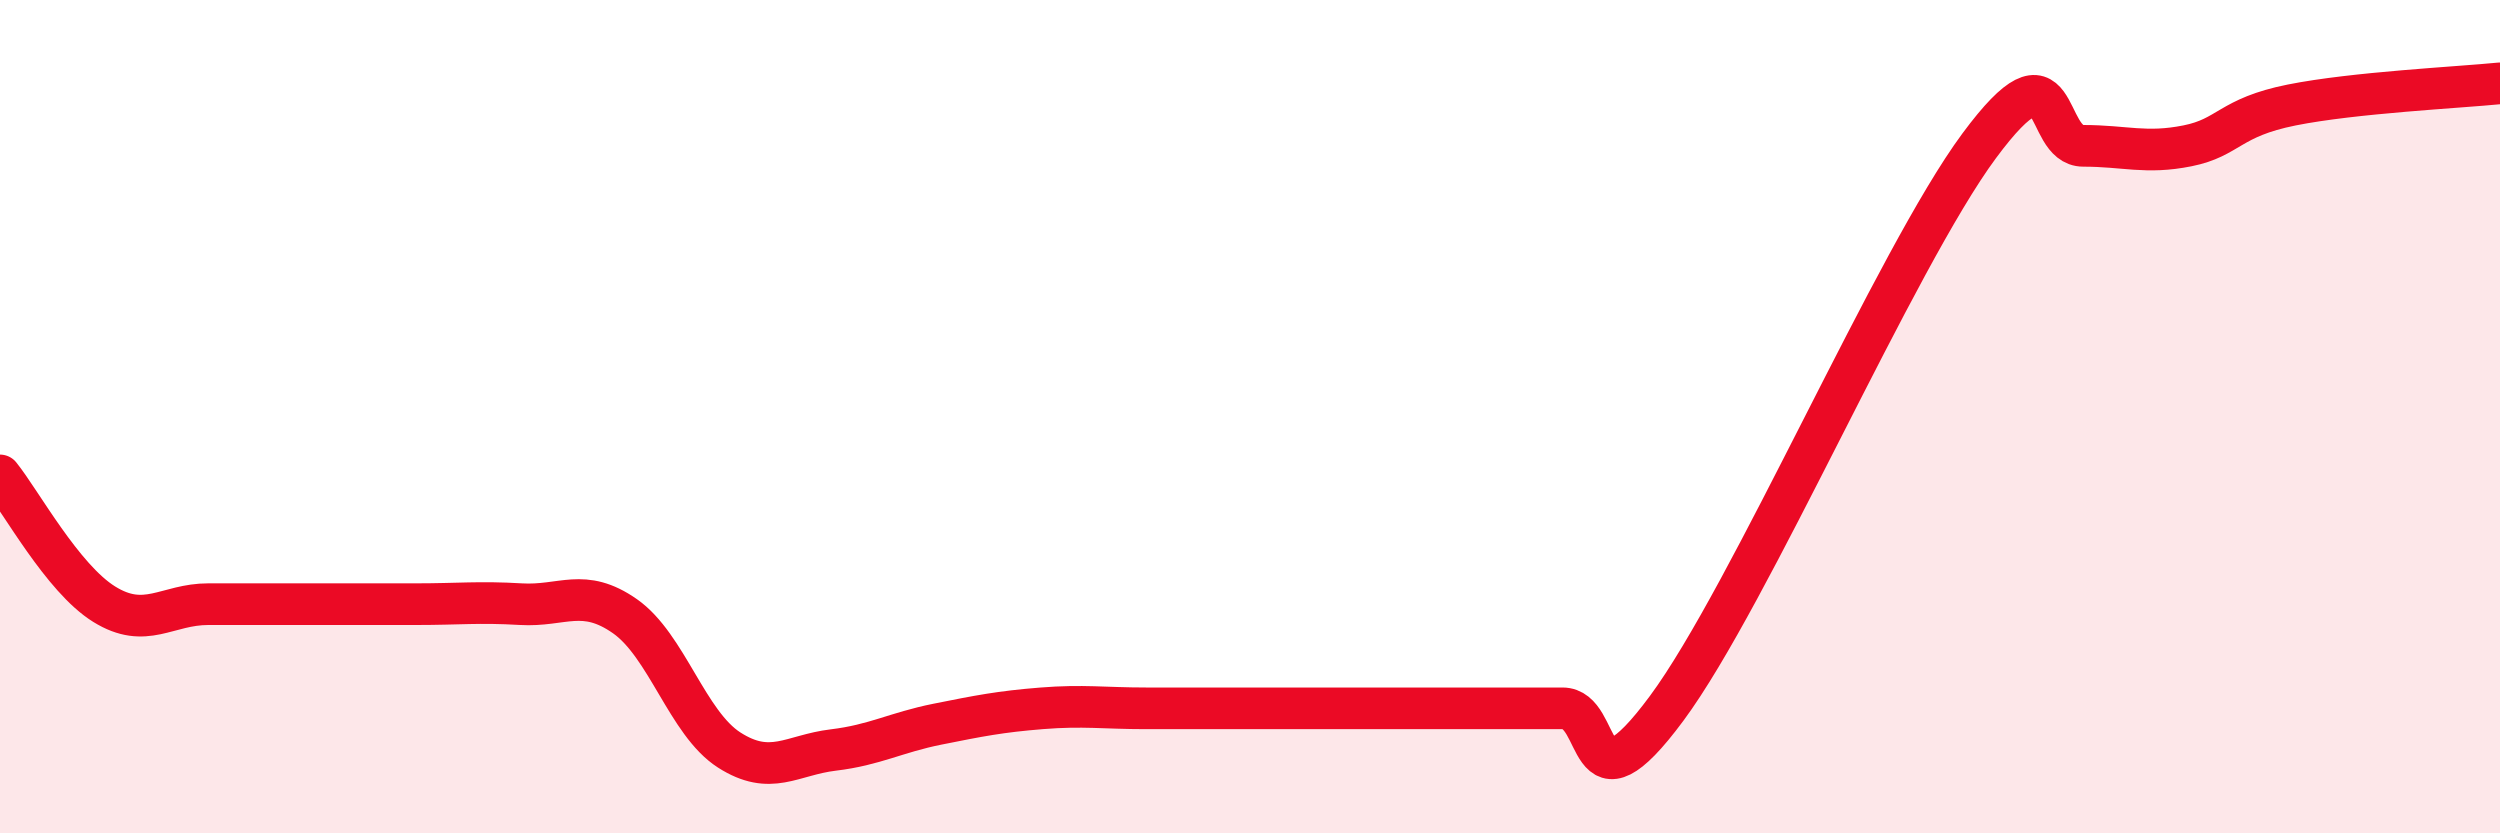
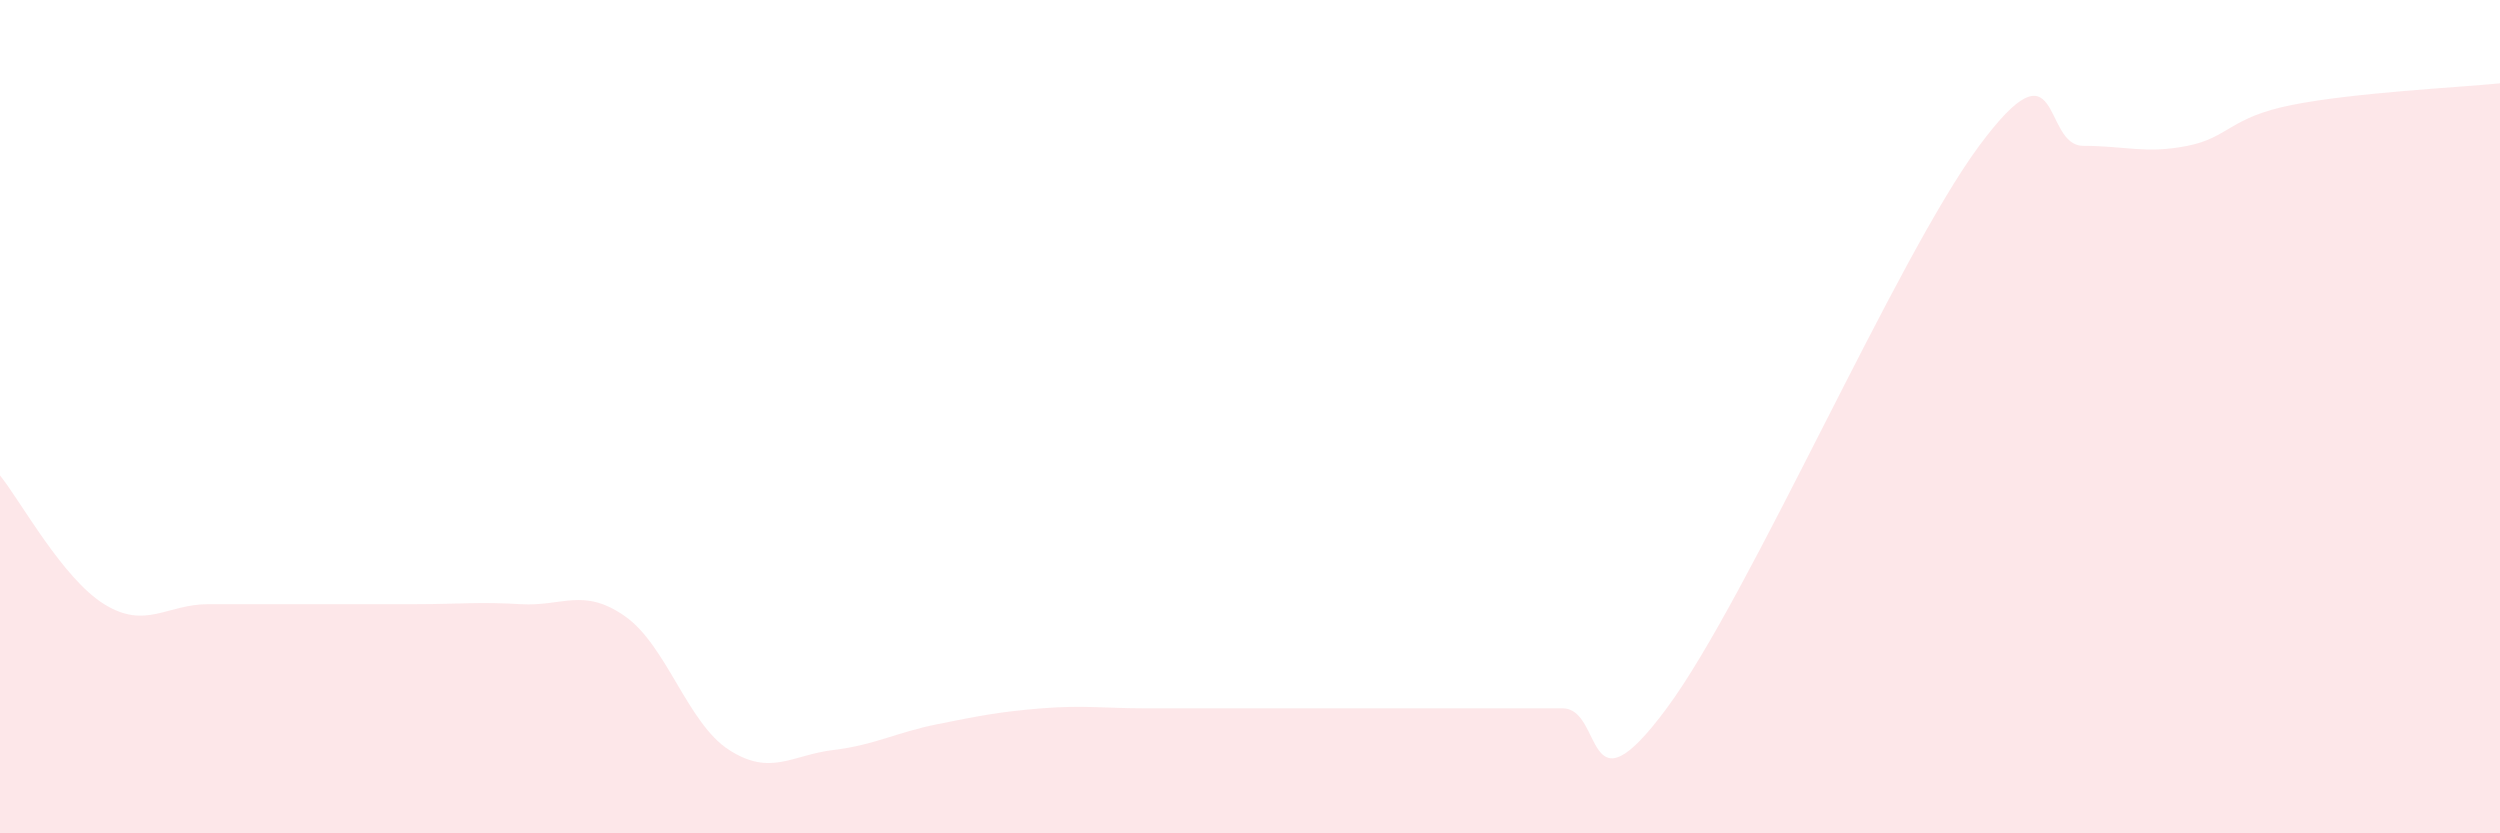
<svg xmlns="http://www.w3.org/2000/svg" width="60" height="20" viewBox="0 0 60 20">
-   <path d="M 0,11.41 C 0.5,12.03 1.5,13.88 2.5,14.5 C 3.5,15.12 4,14.5 5,14.5 C 6,14.5 6.5,14.5 7.5,14.5 C 8.5,14.5 9,14.5 10,14.5 C 11,14.5 11.5,14.44 12.5,14.5 C 13.5,14.56 14,14.09 15,14.79 C 16,15.49 16.5,17.36 17.5,18 C 18.5,18.64 19,18.12 20,18 C 21,17.88 21.5,17.58 22.5,17.38 C 23.5,17.18 24,17.08 25,17 C 26,16.92 26.5,17 27.5,17 C 28.5,17 29,17 30,17 C 31,17 31.5,17 32.5,17 C 33.5,17 34,17 35,17 C 36,17 36.5,17 37.5,17 C 38.5,17 38,19.7 40,17 C 42,14.3 45.5,6.2 47.5,3.5 C 49.5,0.8 49,3.5 50,3.5 C 51,3.5 51.5,3.7 52.5,3.5 C 53.5,3.3 53.5,2.82 55,2.52 C 56.5,2.22 59,2.1 60,2L60 20L0 20Z" fill="#EB0A25" opacity="0.1" stroke-linecap="round" stroke-linejoin="round" />
-   <path d="M 0,11.41 C 0.5,12.03 1.5,13.88 2.5,14.5 C 3.5,15.12 4,14.5 5,14.5 C 6,14.5 6.5,14.5 7.5,14.5 C 8.5,14.5 9,14.5 10,14.5 C 11,14.5 11.5,14.44 12.5,14.5 C 13.5,14.56 14,14.09 15,14.79 C 16,15.49 16.5,17.36 17.5,18 C 18.5,18.64 19,18.12 20,18 C 21,17.88 21.5,17.58 22.5,17.38 C 23.5,17.18 24,17.08 25,17 C 26,16.92 26.5,17 27.5,17 C 28.5,17 29,17 30,17 C 31,17 31.5,17 32.5,17 C 33.5,17 34,17 35,17 C 36,17 36.5,17 37.5,17 C 38.5,17 38,19.7 40,17 C 42,14.3 45.5,6.2 47.5,3.5 C 49.5,0.8 49,3.5 50,3.5 C 51,3.5 51.5,3.7 52.5,3.5 C 53.5,3.3 53.5,2.82 55,2.52 C 56.5,2.22 59,2.1 60,2" stroke="#EB0A25" stroke-width="1" fill="none" stroke-linecap="round" stroke-linejoin="round" />
+   <path d="M 0,11.41 C 0.5,12.03 1.5,13.88 2.5,14.5 C 3.5,15.12 4,14.5 5,14.5 C 6,14.5 6.5,14.5 7.5,14.5 C 8.5,14.5 9,14.5 10,14.5 C 11,14.5 11.5,14.44 12.5,14.5 C 13.5,14.56 14,14.09 15,14.79 C 16,15.49 16.5,17.36 17.5,18 C 18.5,18.64 19,18.12 20,18 C 21,17.88 21.5,17.58 22.5,17.38 C 23.5,17.18 24,17.08 25,17 C 26,16.92 26.5,17 27.5,17 C 28.5,17 29,17 30,17 C 33.5,17 34,17 35,17 C 36,17 36.5,17 37.5,17 C 38.5,17 38,19.7 40,17 C 42,14.3 45.5,6.2 47.5,3.5 C 49.5,0.8 49,3.5 50,3.5 C 51,3.5 51.5,3.7 52.5,3.5 C 53.5,3.3 53.5,2.82 55,2.52 C 56.5,2.22 59,2.1 60,2L60 20L0 20Z" fill="#EB0A25" opacity="0.1" stroke-linecap="round" stroke-linejoin="round" />
</svg>